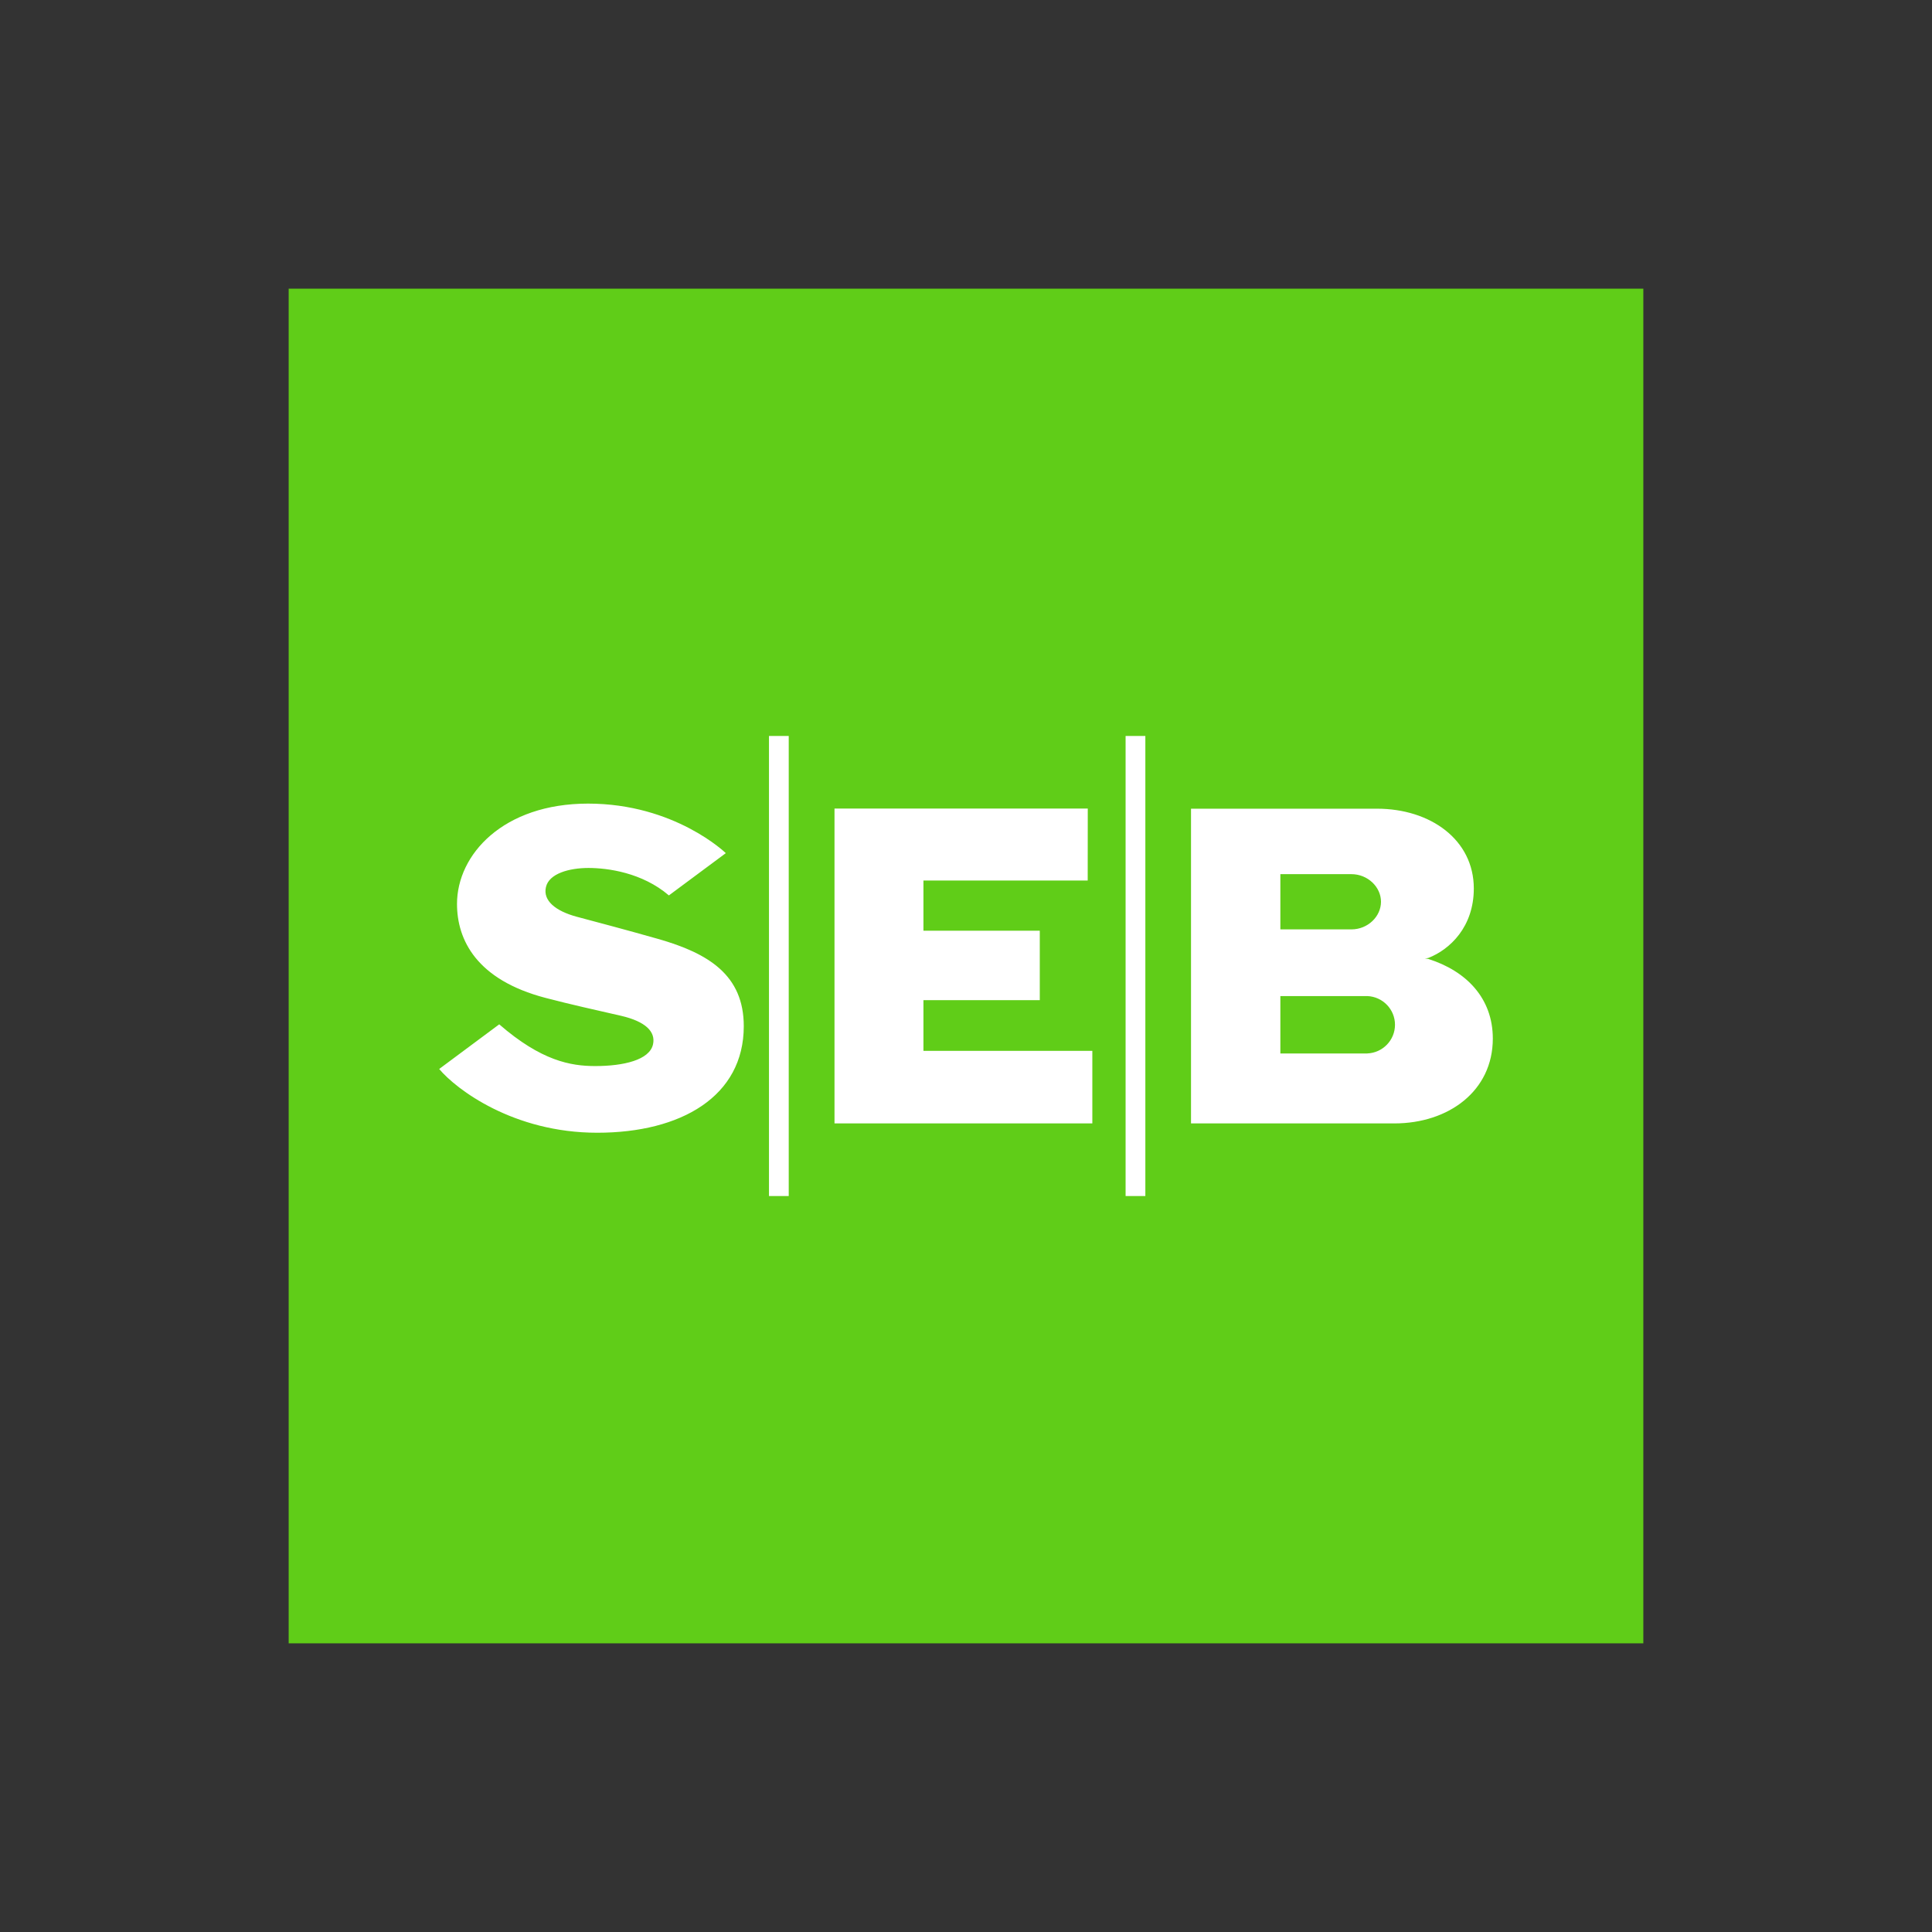
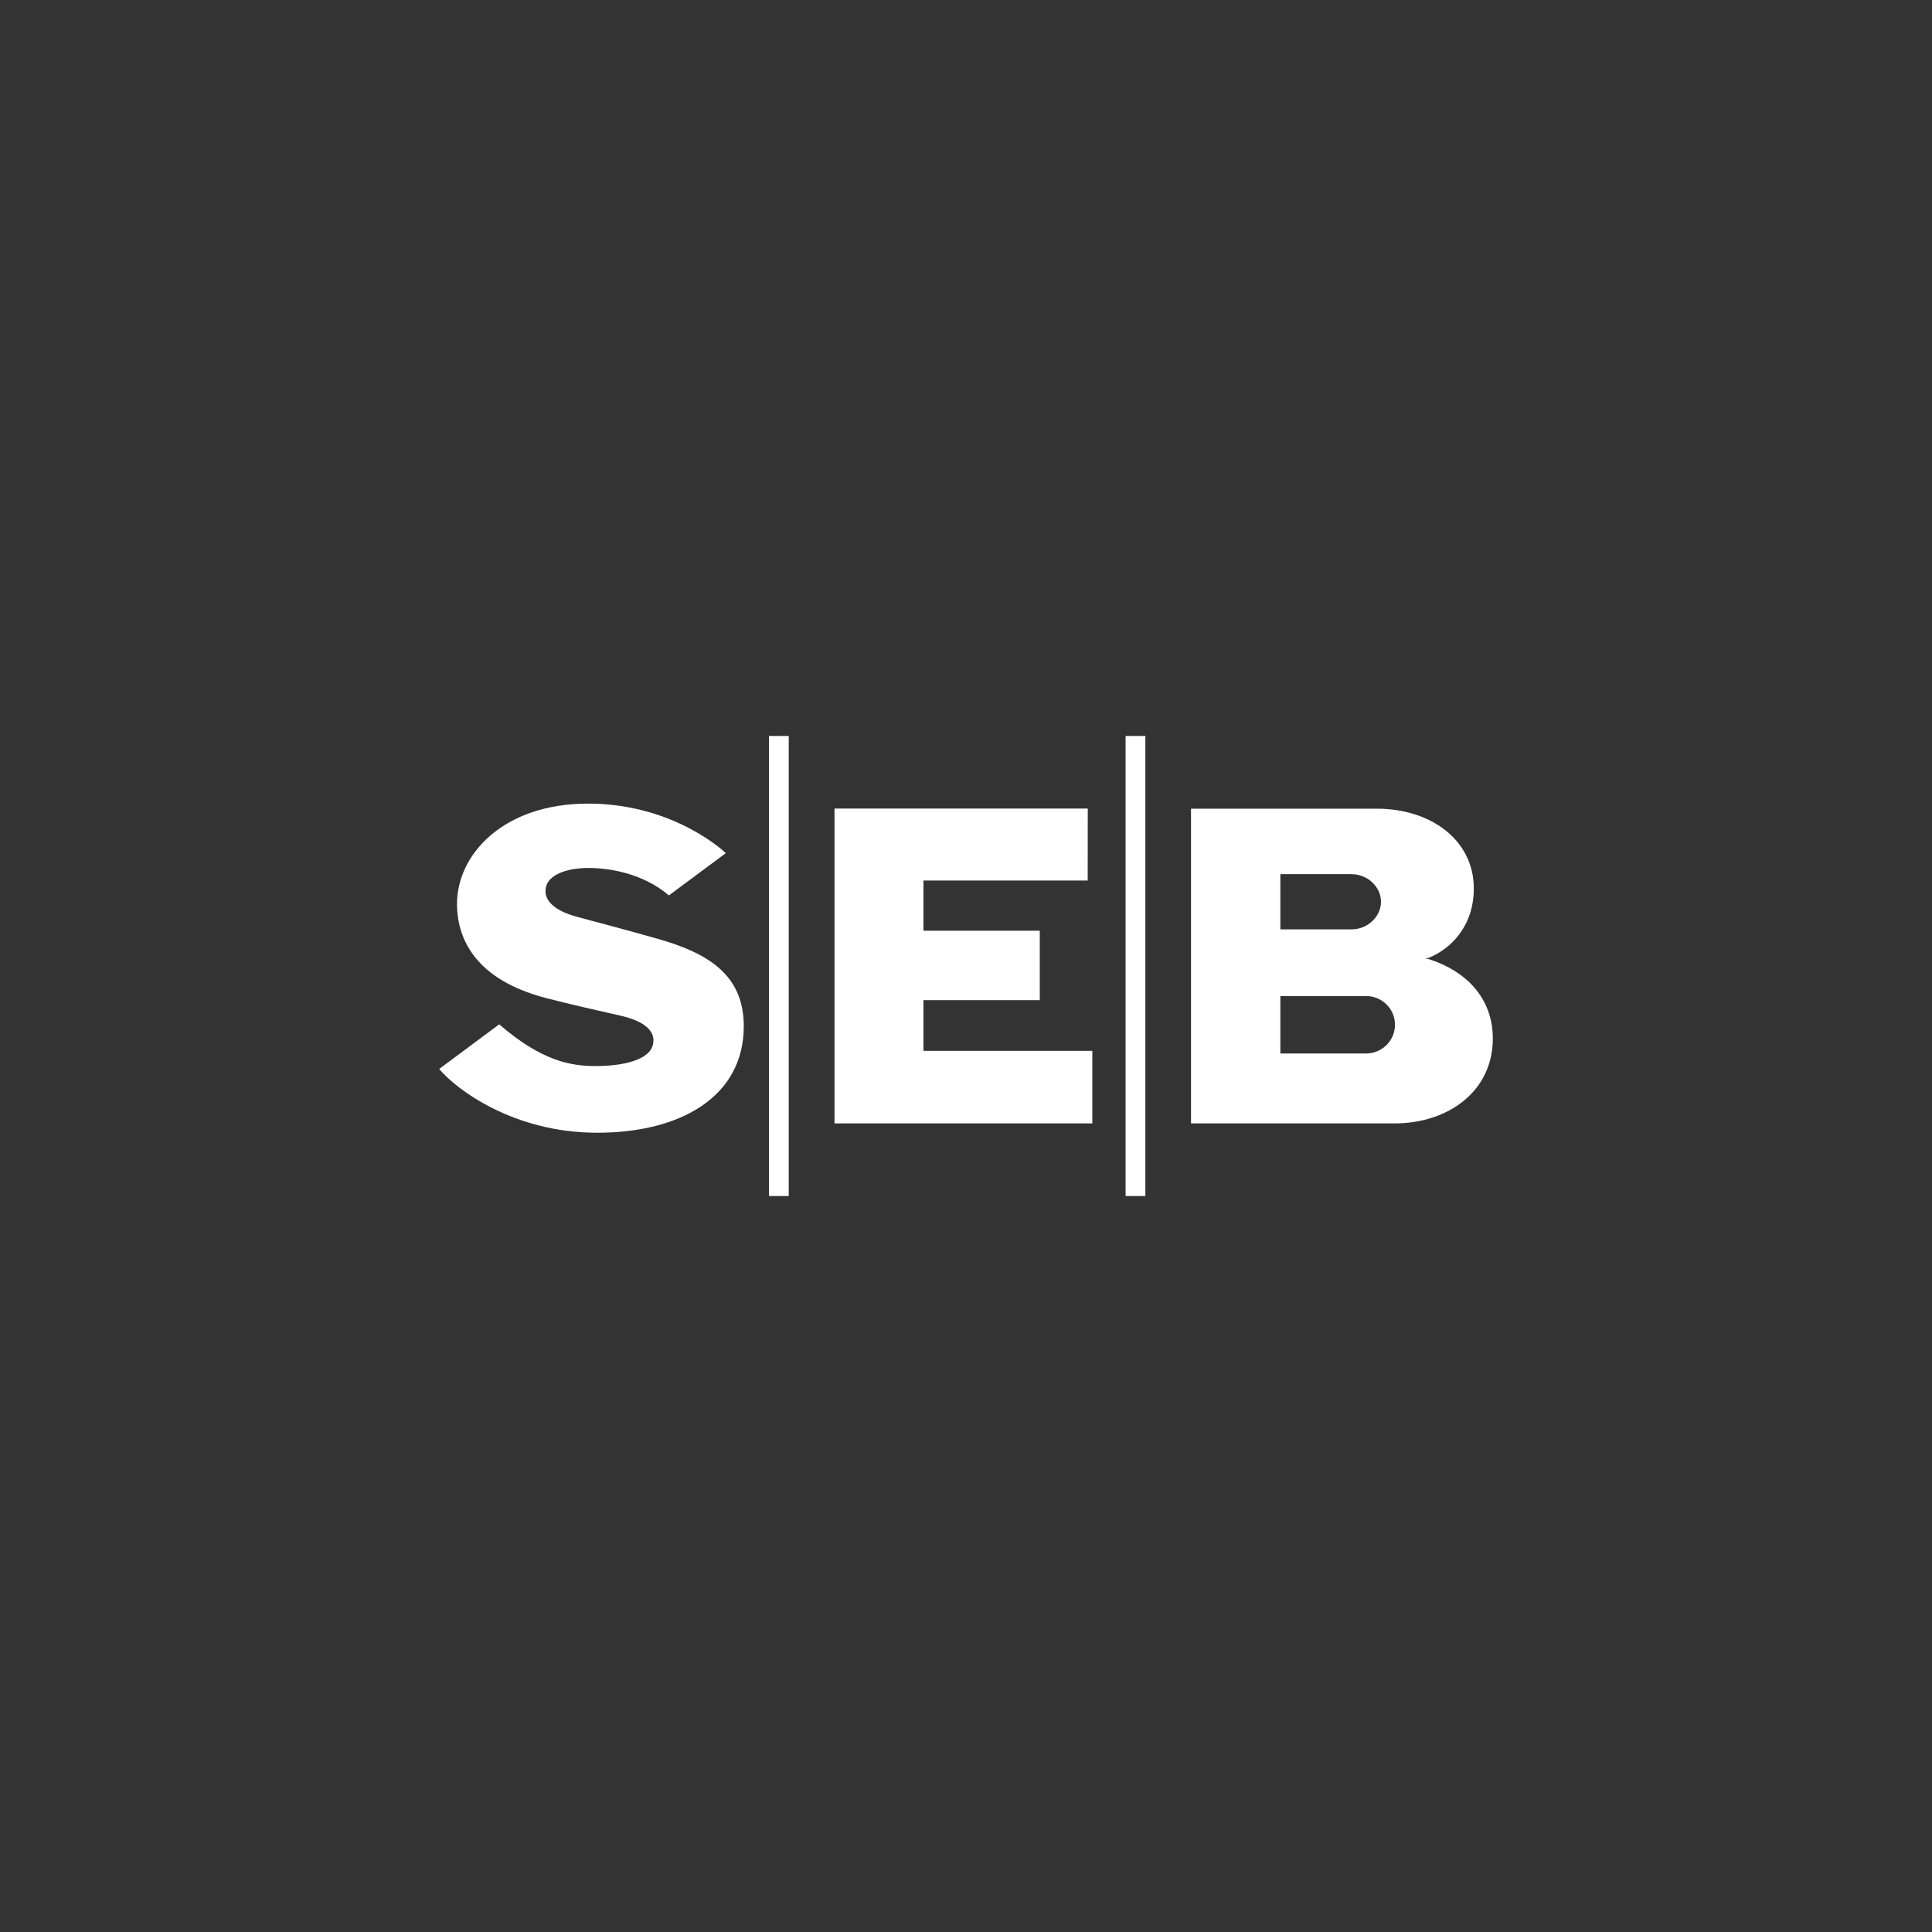
<svg xmlns="http://www.w3.org/2000/svg" width="512px" height="512px" viewBox="0 0 512 512" version="1.1">
  <rect x="0" y="0" width="512" height="512" fill="#333333" stroke="none" />
  <title>ee / seb_ee</title>
  <desc>Created with Sketch.</desc>
  <defs />
  <g id="ee-/-seb_ee" stroke="none" stroke-width="1" fill="none" fill-rule="evenodd">
    <g id="BANKS-/-seb">
      <g id="SEBlogo" transform="translate(76, 76)">
-         <polygon id="Shape" fill="#60CD18" fill-rule="nonzero" points="0.499 0.499 359.501 0.499 359.501 359.501 0.499 359.501" />
-         <path d="M116.314,150.116 L101.264,161.294 C94.155,155.213 84.974,154.021 79.942,154.021 C74.91,154.021 69.47,155.474 68.673,159.124 C67.87,162.665 71.181,165.42 76.865,166.953 C83.345,168.689 89.25,170.228 98.343,172.808 C111.864,176.644 121.108,182.465 121.108,195.952 C121.108,214.548 104.51,224.187 82.275,224.187 C60.04,224.187 44.891,212.667 40.388,207.292 L56.299,195.46 C67.475,205.151 75.247,206.517 81.746,206.517 C89.198,206.517 96.168,204.926 97.063,200.731 C97.791,197.363 94.981,194.685 88.634,193.209 C81.449,191.56 75.387,190.235 68.621,188.465 C50.284,183.68 45.112,173.074 45.112,163.551 C45.112,150.434 57.387,136.964 79.837,136.964 C102.858,136.964 116.337,150.081 116.337,150.081 L116.314,150.116 Z M212.271,138.278 L145.152,138.278 L145.152,221.716 L213.481,221.716 L213.481,202.484 L168.72,202.484 L168.72,189.049 L199.553,189.049 L199.553,170.65 L168.72,170.65 L168.72,157.342 L212.253,157.342 L212.271,138.278 Z M127.787,240.966 L133.022,240.966 L133.022,119.034 L127.787,119.034 L127.787,240.966 Z M222.294,240.966 L227.53,240.966 L227.53,119.034 L222.294,119.034 L222.294,240.966 Z M239.631,221.716 L293.526,221.716 C307.936,221.716 319.612,213.078 319.612,199.244 C319.612,188.453 312.509,181.308 302.555,178.143 C302.237,178.074 301.914,178.034 301.589,178.021 C301.915,177.991 302.238,177.935 302.555,177.853 C308.256,175.609 314.574,169.632 314.574,159.454 C314.574,146.546 303.09,138.313 288.918,138.313 L239.631,138.313 L239.631,221.716 Z M263.309,155.659 L282.135,155.659 C286.469,155.659 289.977,159.061 289.977,162.972 C289.977,166.883 286.486,170.297 282.135,170.297 L263.309,170.297 L263.309,155.659 Z M286.335,203.178 L263.309,203.178 L263.309,187.967 L286.335,187.967 C290.441,188.127 293.687,191.483 293.687,195.57 C293.687,199.656 290.441,203.013 286.335,203.173 L286.335,203.178 Z" id="Shape" fill="#FFFFFF" fill-rule="nonzero" />
+         <path d="M116.314,150.116 L101.264,161.294 C94.155,155.213 84.974,154.021 79.942,154.021 C74.91,154.021 69.47,155.474 68.673,159.124 C67.87,162.665 71.181,165.42 76.865,166.953 C83.345,168.689 89.25,170.228 98.343,172.808 C111.864,176.644 121.108,182.465 121.108,195.952 C121.108,214.548 104.51,224.187 82.275,224.187 C60.04,224.187 44.891,212.667 40.388,207.292 L56.299,195.46 C67.475,205.151 75.247,206.517 81.746,206.517 C89.198,206.517 96.168,204.926 97.063,200.731 C97.791,197.363 94.981,194.685 88.634,193.209 C81.449,191.56 75.387,190.235 68.621,188.465 C50.284,183.68 45.112,173.074 45.112,163.551 C45.112,150.434 57.387,136.964 79.837,136.964 C102.858,136.964 116.337,150.081 116.337,150.081 L116.314,150.116 Z M212.271,138.278 L145.152,138.278 L145.152,221.716 L213.481,221.716 L213.481,202.484 L168.72,202.484 L168.72,189.049 L199.553,189.049 L199.553,170.65 L168.72,170.65 L168.72,157.342 L212.253,157.342 L212.271,138.278 Z M127.787,240.966 L133.022,240.966 L133.022,119.034 L127.787,119.034 L127.787,240.966 M222.294,240.966 L227.53,240.966 L227.53,119.034 L222.294,119.034 L222.294,240.966 Z M239.631,221.716 L293.526,221.716 C307.936,221.716 319.612,213.078 319.612,199.244 C319.612,188.453 312.509,181.308 302.555,178.143 C302.237,178.074 301.914,178.034 301.589,178.021 C301.915,177.991 302.238,177.935 302.555,177.853 C308.256,175.609 314.574,169.632 314.574,159.454 C314.574,146.546 303.09,138.313 288.918,138.313 L239.631,138.313 L239.631,221.716 Z M263.309,155.659 L282.135,155.659 C286.469,155.659 289.977,159.061 289.977,162.972 C289.977,166.883 286.486,170.297 282.135,170.297 L263.309,170.297 L263.309,155.659 Z M286.335,203.178 L263.309,203.178 L263.309,187.967 L286.335,187.967 C290.441,188.127 293.687,191.483 293.687,195.57 C293.687,199.656 290.441,203.013 286.335,203.173 L286.335,203.178 Z" id="Shape" fill="#FFFFFF" fill-rule="nonzero" />
      </g>
    </g>
  </g>
</svg>